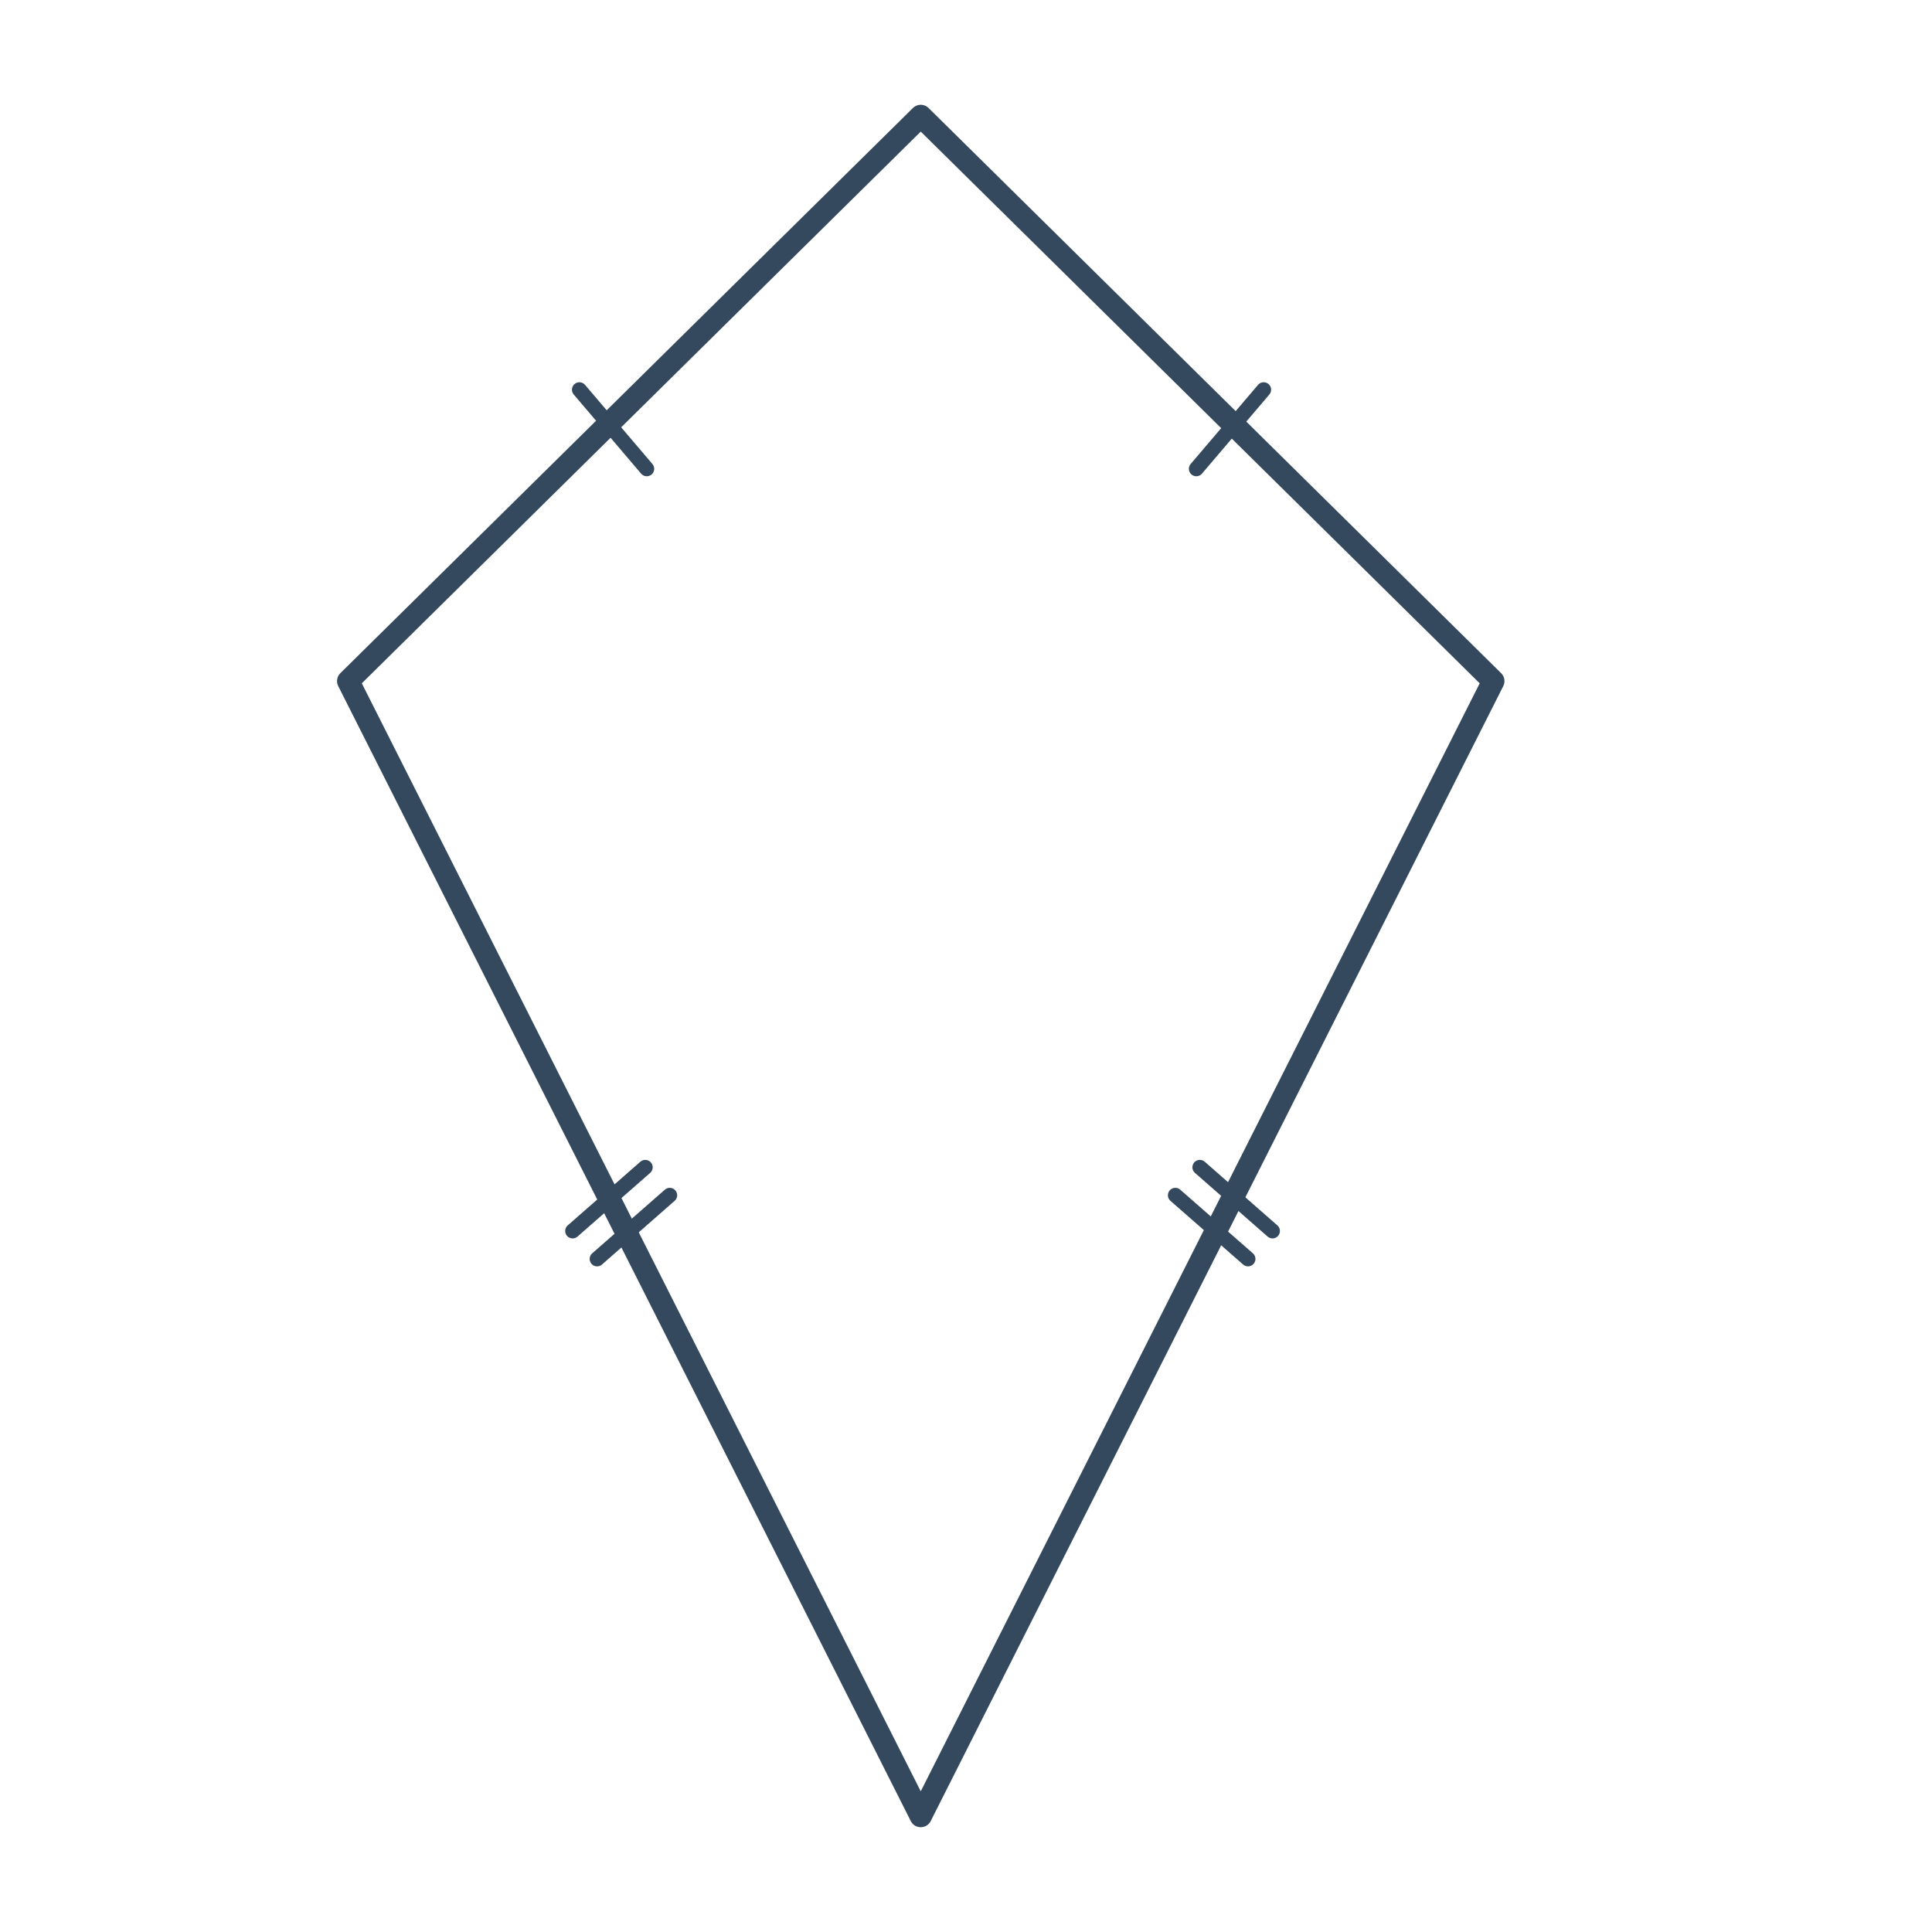
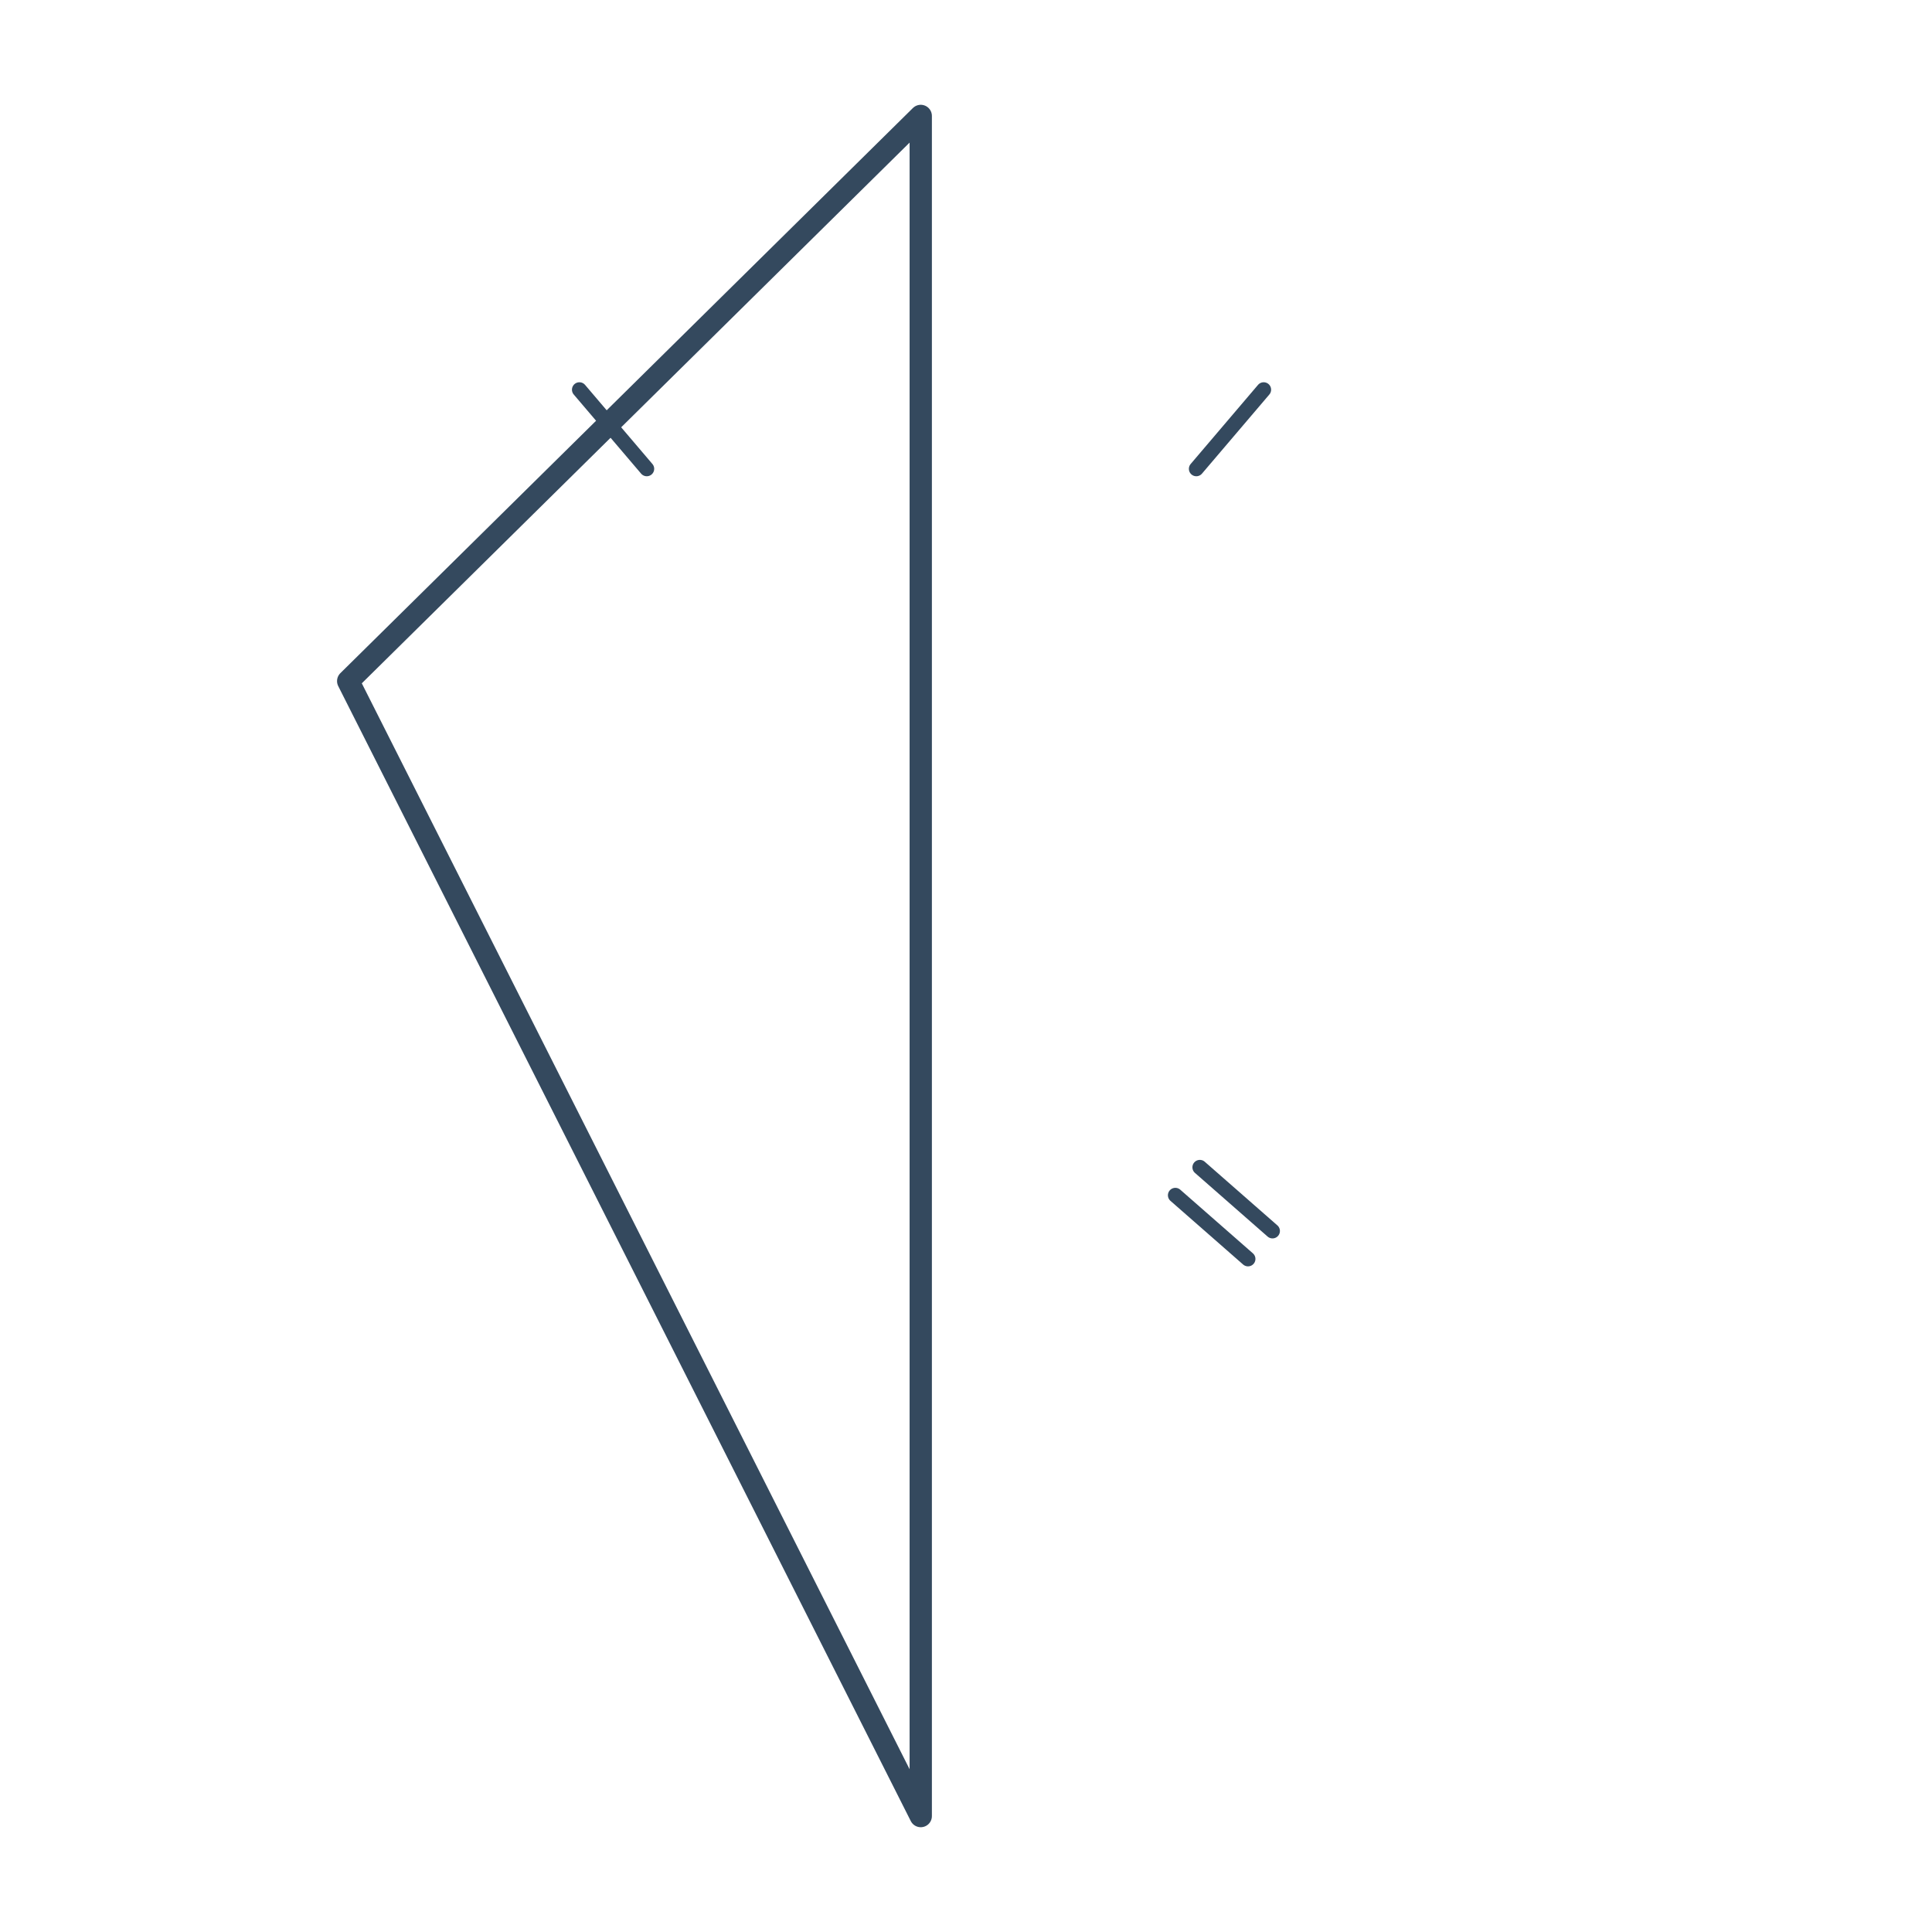
<svg xmlns="http://www.w3.org/2000/svg" width="260" height="260" viewBox="0 0 260 260" fill="none">
  <path d="M87.039 63.092L77.972 52.442" stroke="#34495E" stroke-width="2" stroke-linecap="round" />
  <path d="M160.994 63.092L170.061 52.442" stroke="#34495E" stroke-width="2" stroke-linecap="round" />
  <path d="M158.173 160.853L167.951 169.421" stroke="#34495E" stroke-width="2" stroke-linecap="round" />
  <path d="M161.469 157.092L171.246 165.66" stroke="#34495E" stroke-width="2" stroke-linecap="round" />
-   <path d="M90.132 160.853L80.355 169.421" stroke="#34495E" stroke-width="2" stroke-linecap="round" />
-   <path d="M86.837 157.092L77.06 165.66" stroke="#34495E" stroke-width="2" stroke-linecap="round" />
-   <path d="M123.91 15.602L200.962 91.658L123.91 244.399L46.858 91.658L123.91 15.602Z" stroke="#34495E" stroke-width="3" stroke-linecap="round" stroke-linejoin="round" />
+   <path d="M123.91 15.602L123.91 244.399L46.858 91.658L123.91 15.602Z" stroke="#34495E" stroke-width="3" stroke-linecap="round" stroke-linejoin="round" />
</svg>